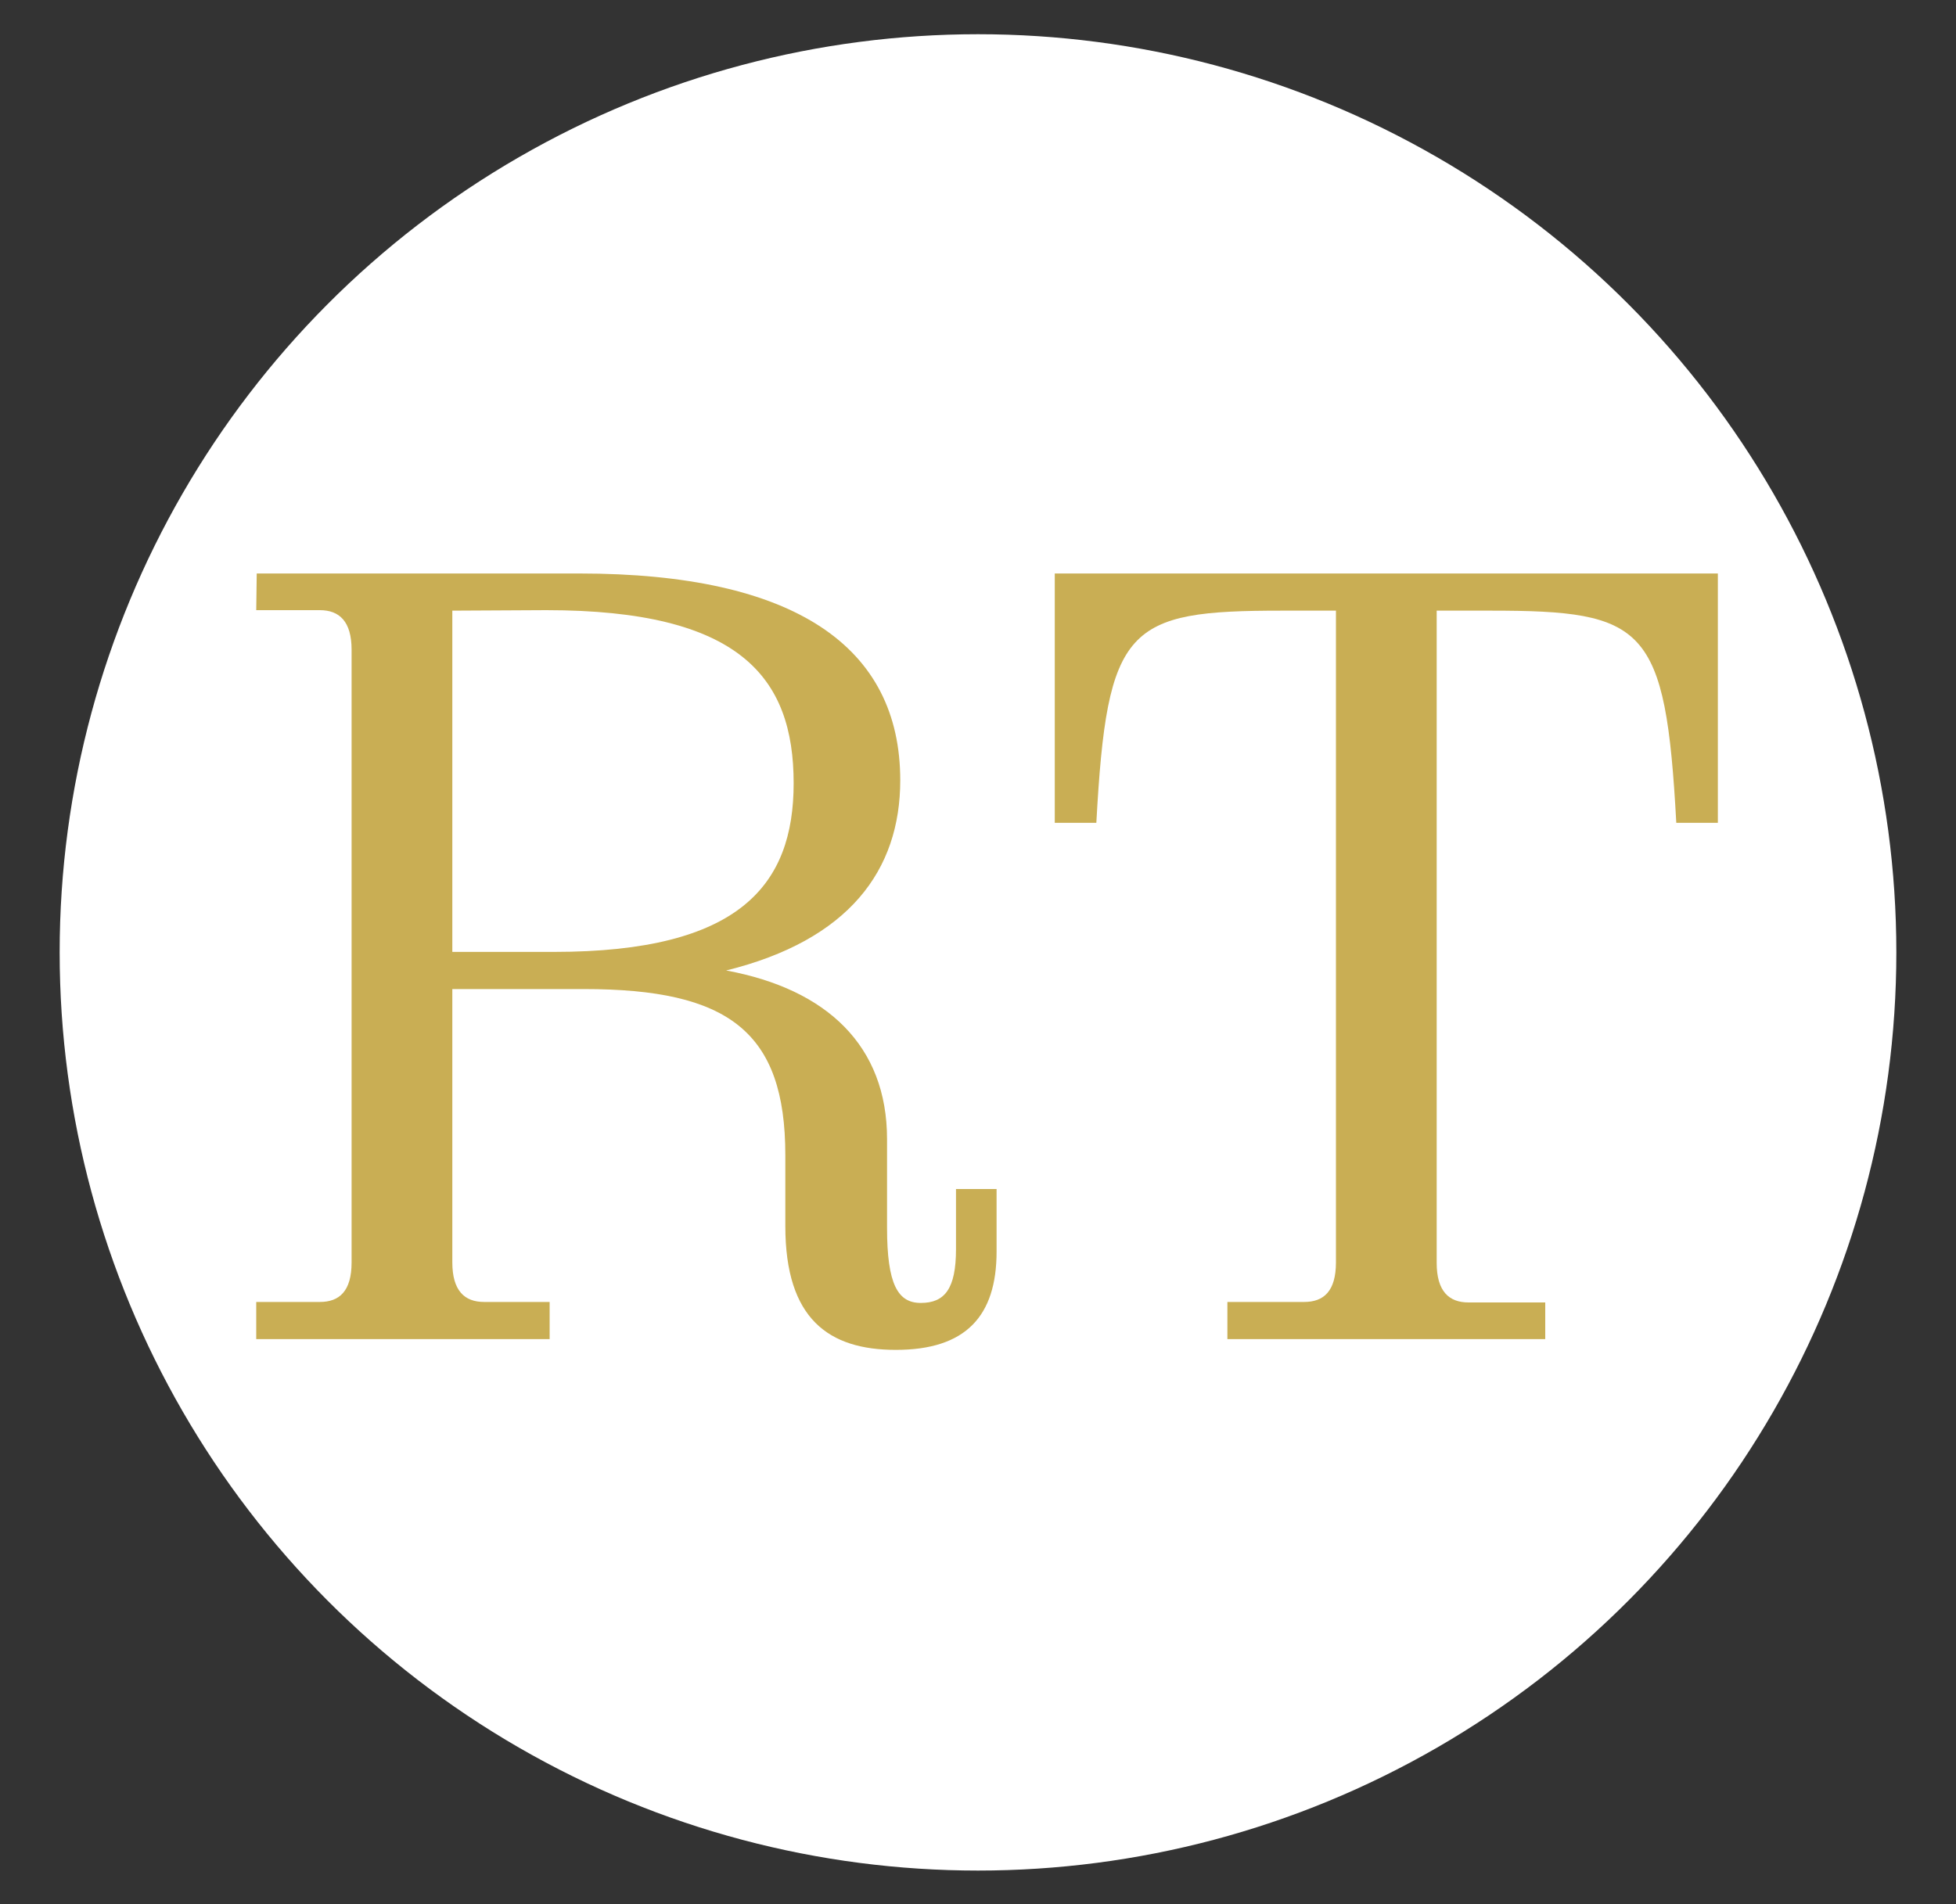
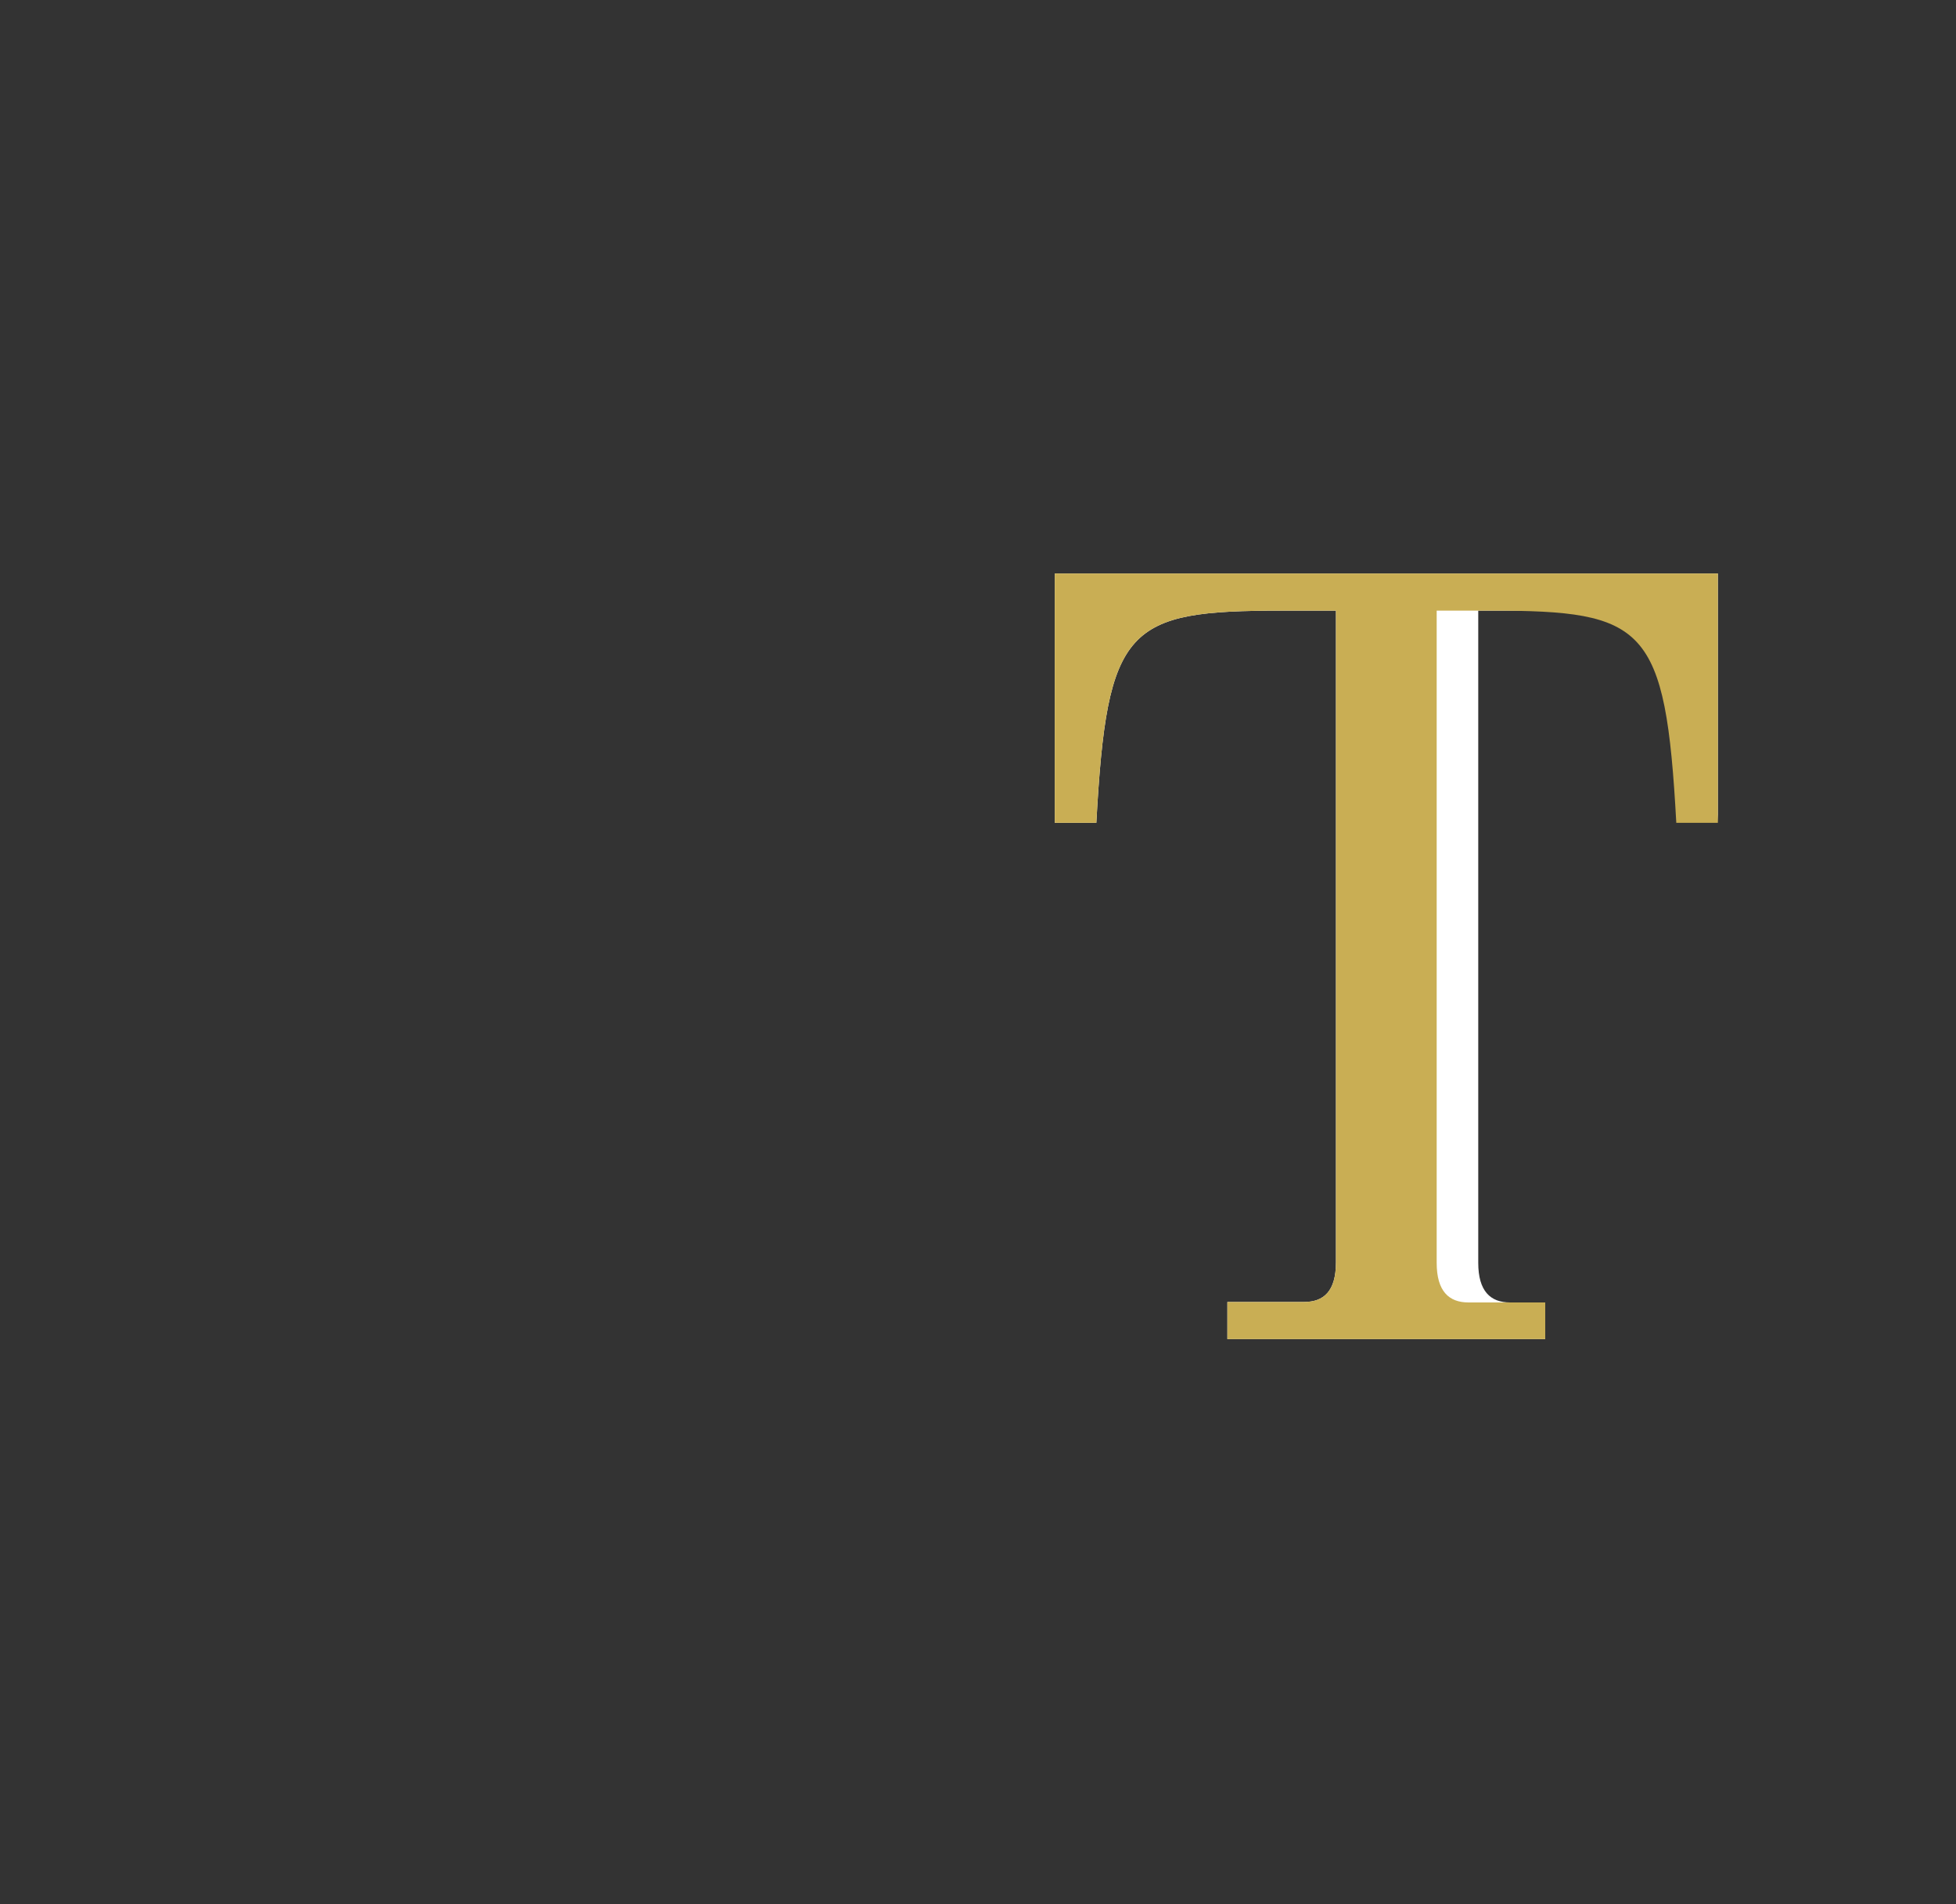
<svg xmlns="http://www.w3.org/2000/svg" version="1.0" id="Calque_1" x="0px" y="0px" viewBox="0 0 400 389.5" style="enable-background:new 0 0 400 389.5;" xml:space="preserve">
  <rect x="0" y="0" width="400" height="389.5" fill="#333333" stroke="none" />
  <style type="text/css">
	.st0{fill:#FFFFFF;}
	.st1{fill:#C9AE54;}
</style>
  <g>
-     <circle class="st0" cx="200" cy="194.8" r="187.8" />
    <g>
      <g>
-         <path class="st0" d="M52.5,117.3h66c44.1,0,65.6,15,65.6,42.3c0,18.4-10.5,32.7-35.6,38.9c20.6,3.8,32.9,15.4,32.9,34.5v18.1     c0,11.6,2.2,15.4,6.9,15.4c4.9,0,7.2-2.9,7.2-11v-12.3h8.3V256c0,13.2-6.3,20.1-20.6,20.1c-13.7,0-22.6-6.3-22.6-25.3v-14.5     c0-25.3-11.6-34-41.2-34H92.5v55.9c0,5.8,2.5,8.1,6.5,8.1h13.4v7.6h-60v-7.6h13c4,0,6.5-2.2,6.5-8.1V132.9c0-5.8-2.5-8.1-6.5-8.1     h-13L52.5,117.3L52.5,117.3z M92.5,124.9v69.8h20.8c38,0,49-13.7,49-34.5c0-21.7-11-35.4-50.6-35.4L92.5,124.9L92.5,124.9z" />
-         <path class="st0" d="M315.9,273.9H251v-7.6h15.7c4,0,6.5-2.2,6.5-8.1V124.9h-11c-31.8,0-35.8,3.1-38,43.4h-8.5v-51h135.6v51h-8.5     c-2.2-40.3-6.3-43.4-38-43.4h-11v133.4c0,5.8,2.5,8.1,6.5,8.1H316v7.5H315.9z" />
+         <path class="st0" d="M315.9,273.9H251v-7.6h15.7c4,0,6.5-2.2,6.5-8.1V124.9h-11c-31.8,0-35.8,3.1-38,43.4h-8.5v-51h135.6v51c-2.2-40.3-6.3-43.4-38-43.4h-11v133.4c0,5.8,2.5,8.1,6.5,8.1H316v7.5H315.9z" />
      </g>
      <g>
-         <path class="st1" d="M52.5,117.3h66c44.1,0,65.6,15,65.6,42.3c0,18.4-10.5,32.7-35.6,38.9c20.6,3.8,32.9,15.4,32.9,34.5v18.1     c0,11.6,2.2,15.4,6.9,15.4c4.9,0,7.2-2.9,7.2-11v-12.3h8.3V256c0,13.2-6.3,20.1-20.6,20.1c-13.7,0-22.6-6.3-22.6-25.3v-14.5     c0-25.3-11.6-34-41.2-34H92.5v55.9c0,5.8,2.5,8.1,6.5,8.1h13.4v7.6h-60v-7.6h13c4,0,6.5-2.2,6.5-8.1V132.9c0-5.8-2.5-8.1-6.5-8.1     h-13L52.5,117.3L52.5,117.3z M92.5,124.9v69.8h20.8c38,0,49-13.7,49-34.5c0-21.7-11-35.4-50.6-35.4L92.5,124.9L92.5,124.9z" />
        <path class="st1" d="M315.9,273.9H251v-7.6h15.7c4,0,6.5-2.2,6.5-8.1V124.9h-11c-31.8,0-35.8,3.1-38,43.4h-8.5v-51h135.6v51h-8.5     c-2.2-40.3-6.3-43.4-38-43.4h-11v133.4c0,5.8,2.5,8.1,6.5,8.1H316v7.5H315.9z" />
      </g>
    </g>
  </g>
</svg>